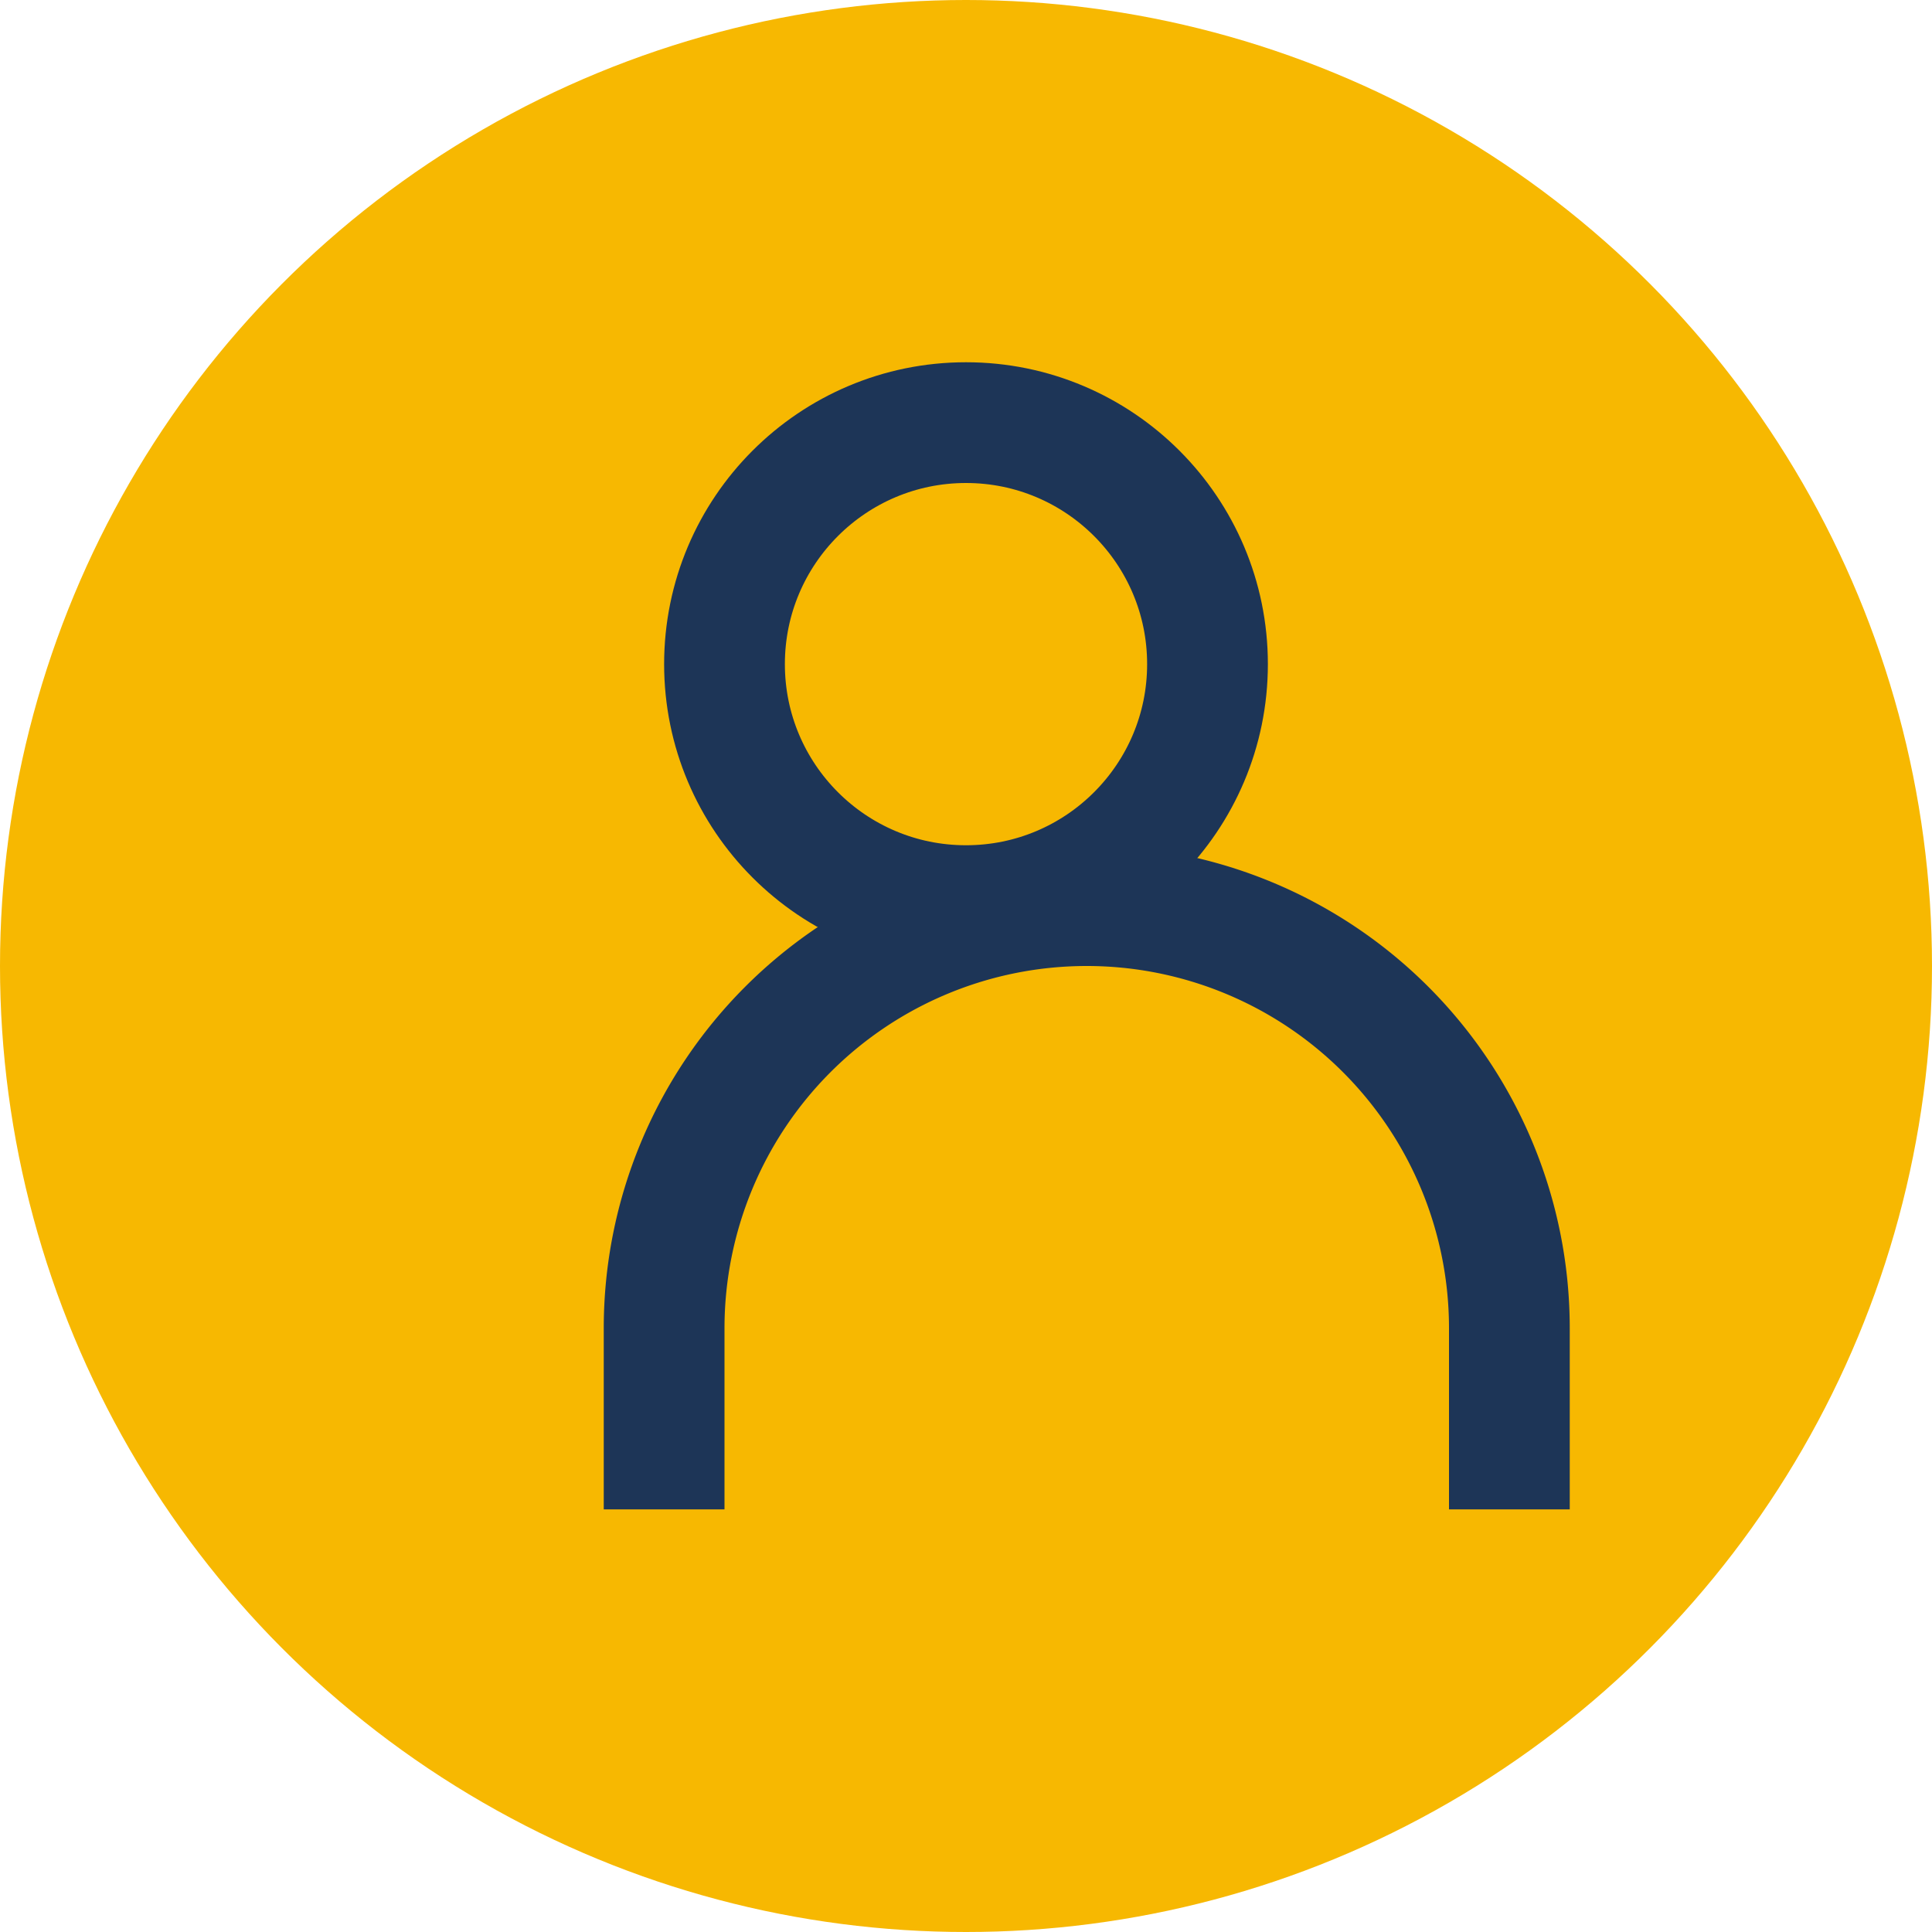
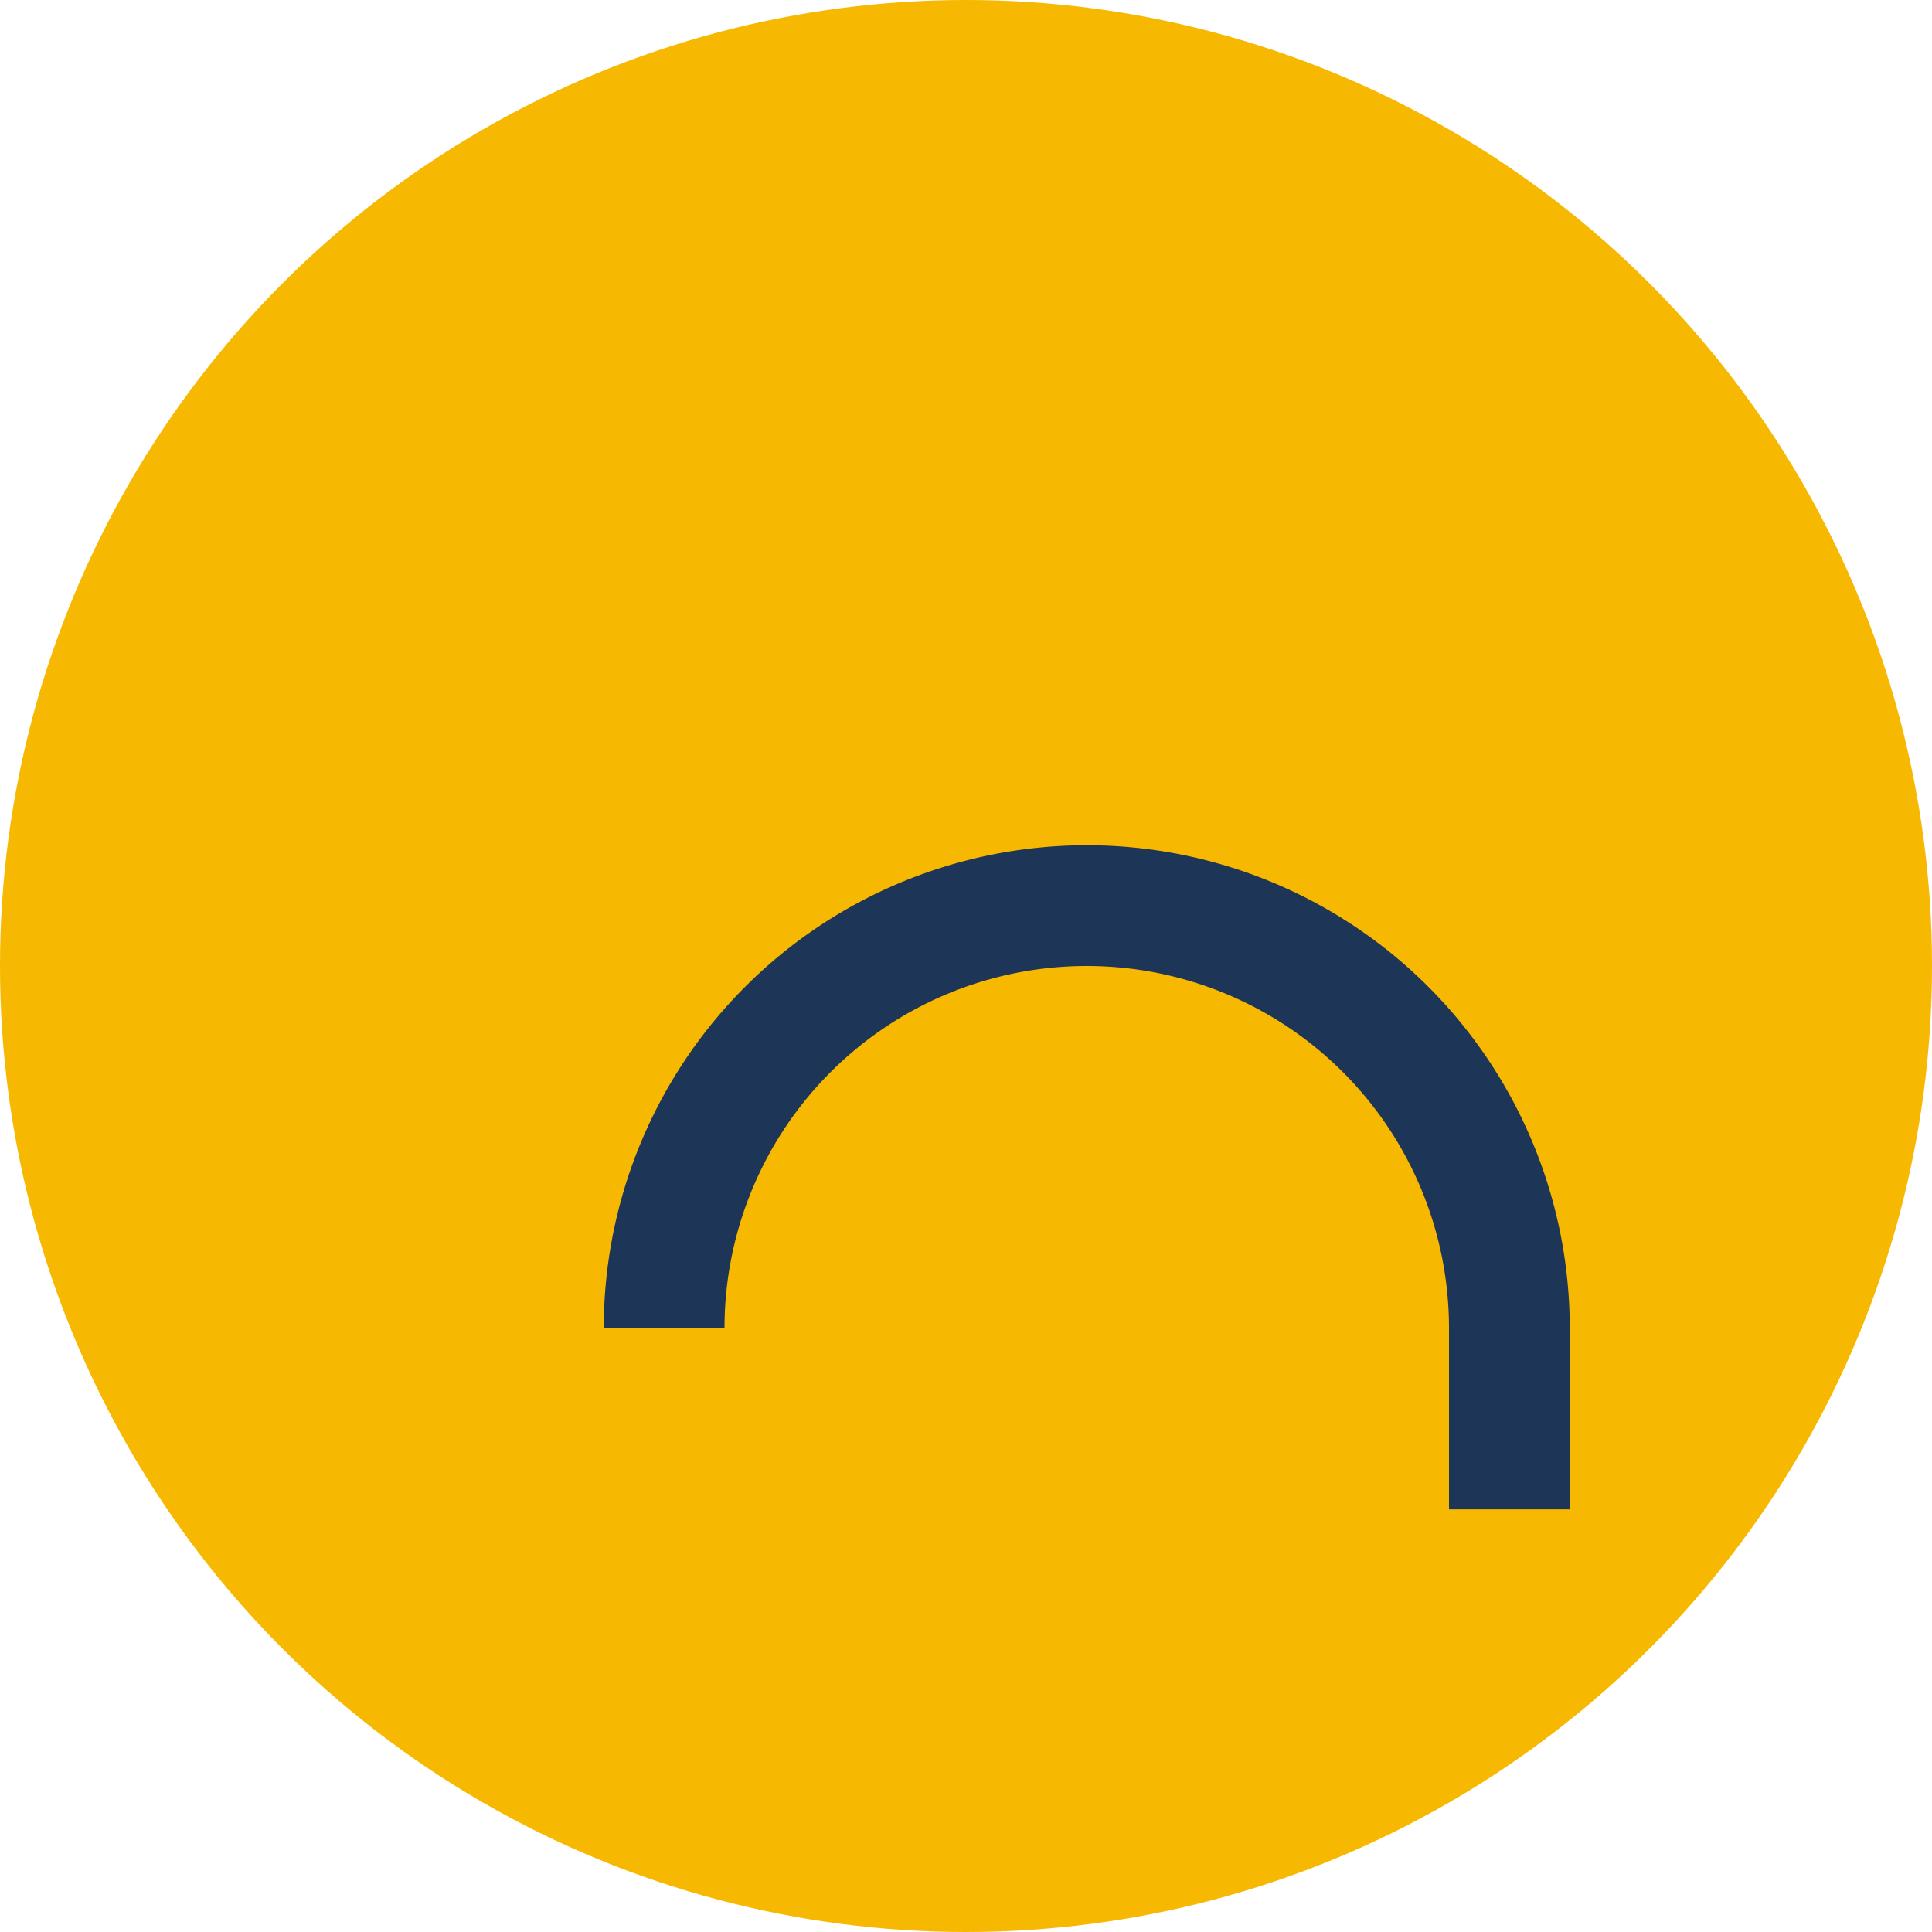
<svg xmlns="http://www.w3.org/2000/svg" width="32" height="32" viewBox="0 0 32 32">
  <circle cx="16" cy="16" r="16" fill="#F7B801" />
-   <path d="M25 25v-3a7 7 0 1 0-14 0v3" stroke="#1D3557" stroke-width="2" fill="none" />
-   <circle cx="16" cy="11" r="4" fill="none" stroke="#1D3557" stroke-width="2" />
+   <path d="M25 25v-3a7 7 0 1 0-14 0" stroke="#1D3557" stroke-width="2" fill="none" />
</svg>